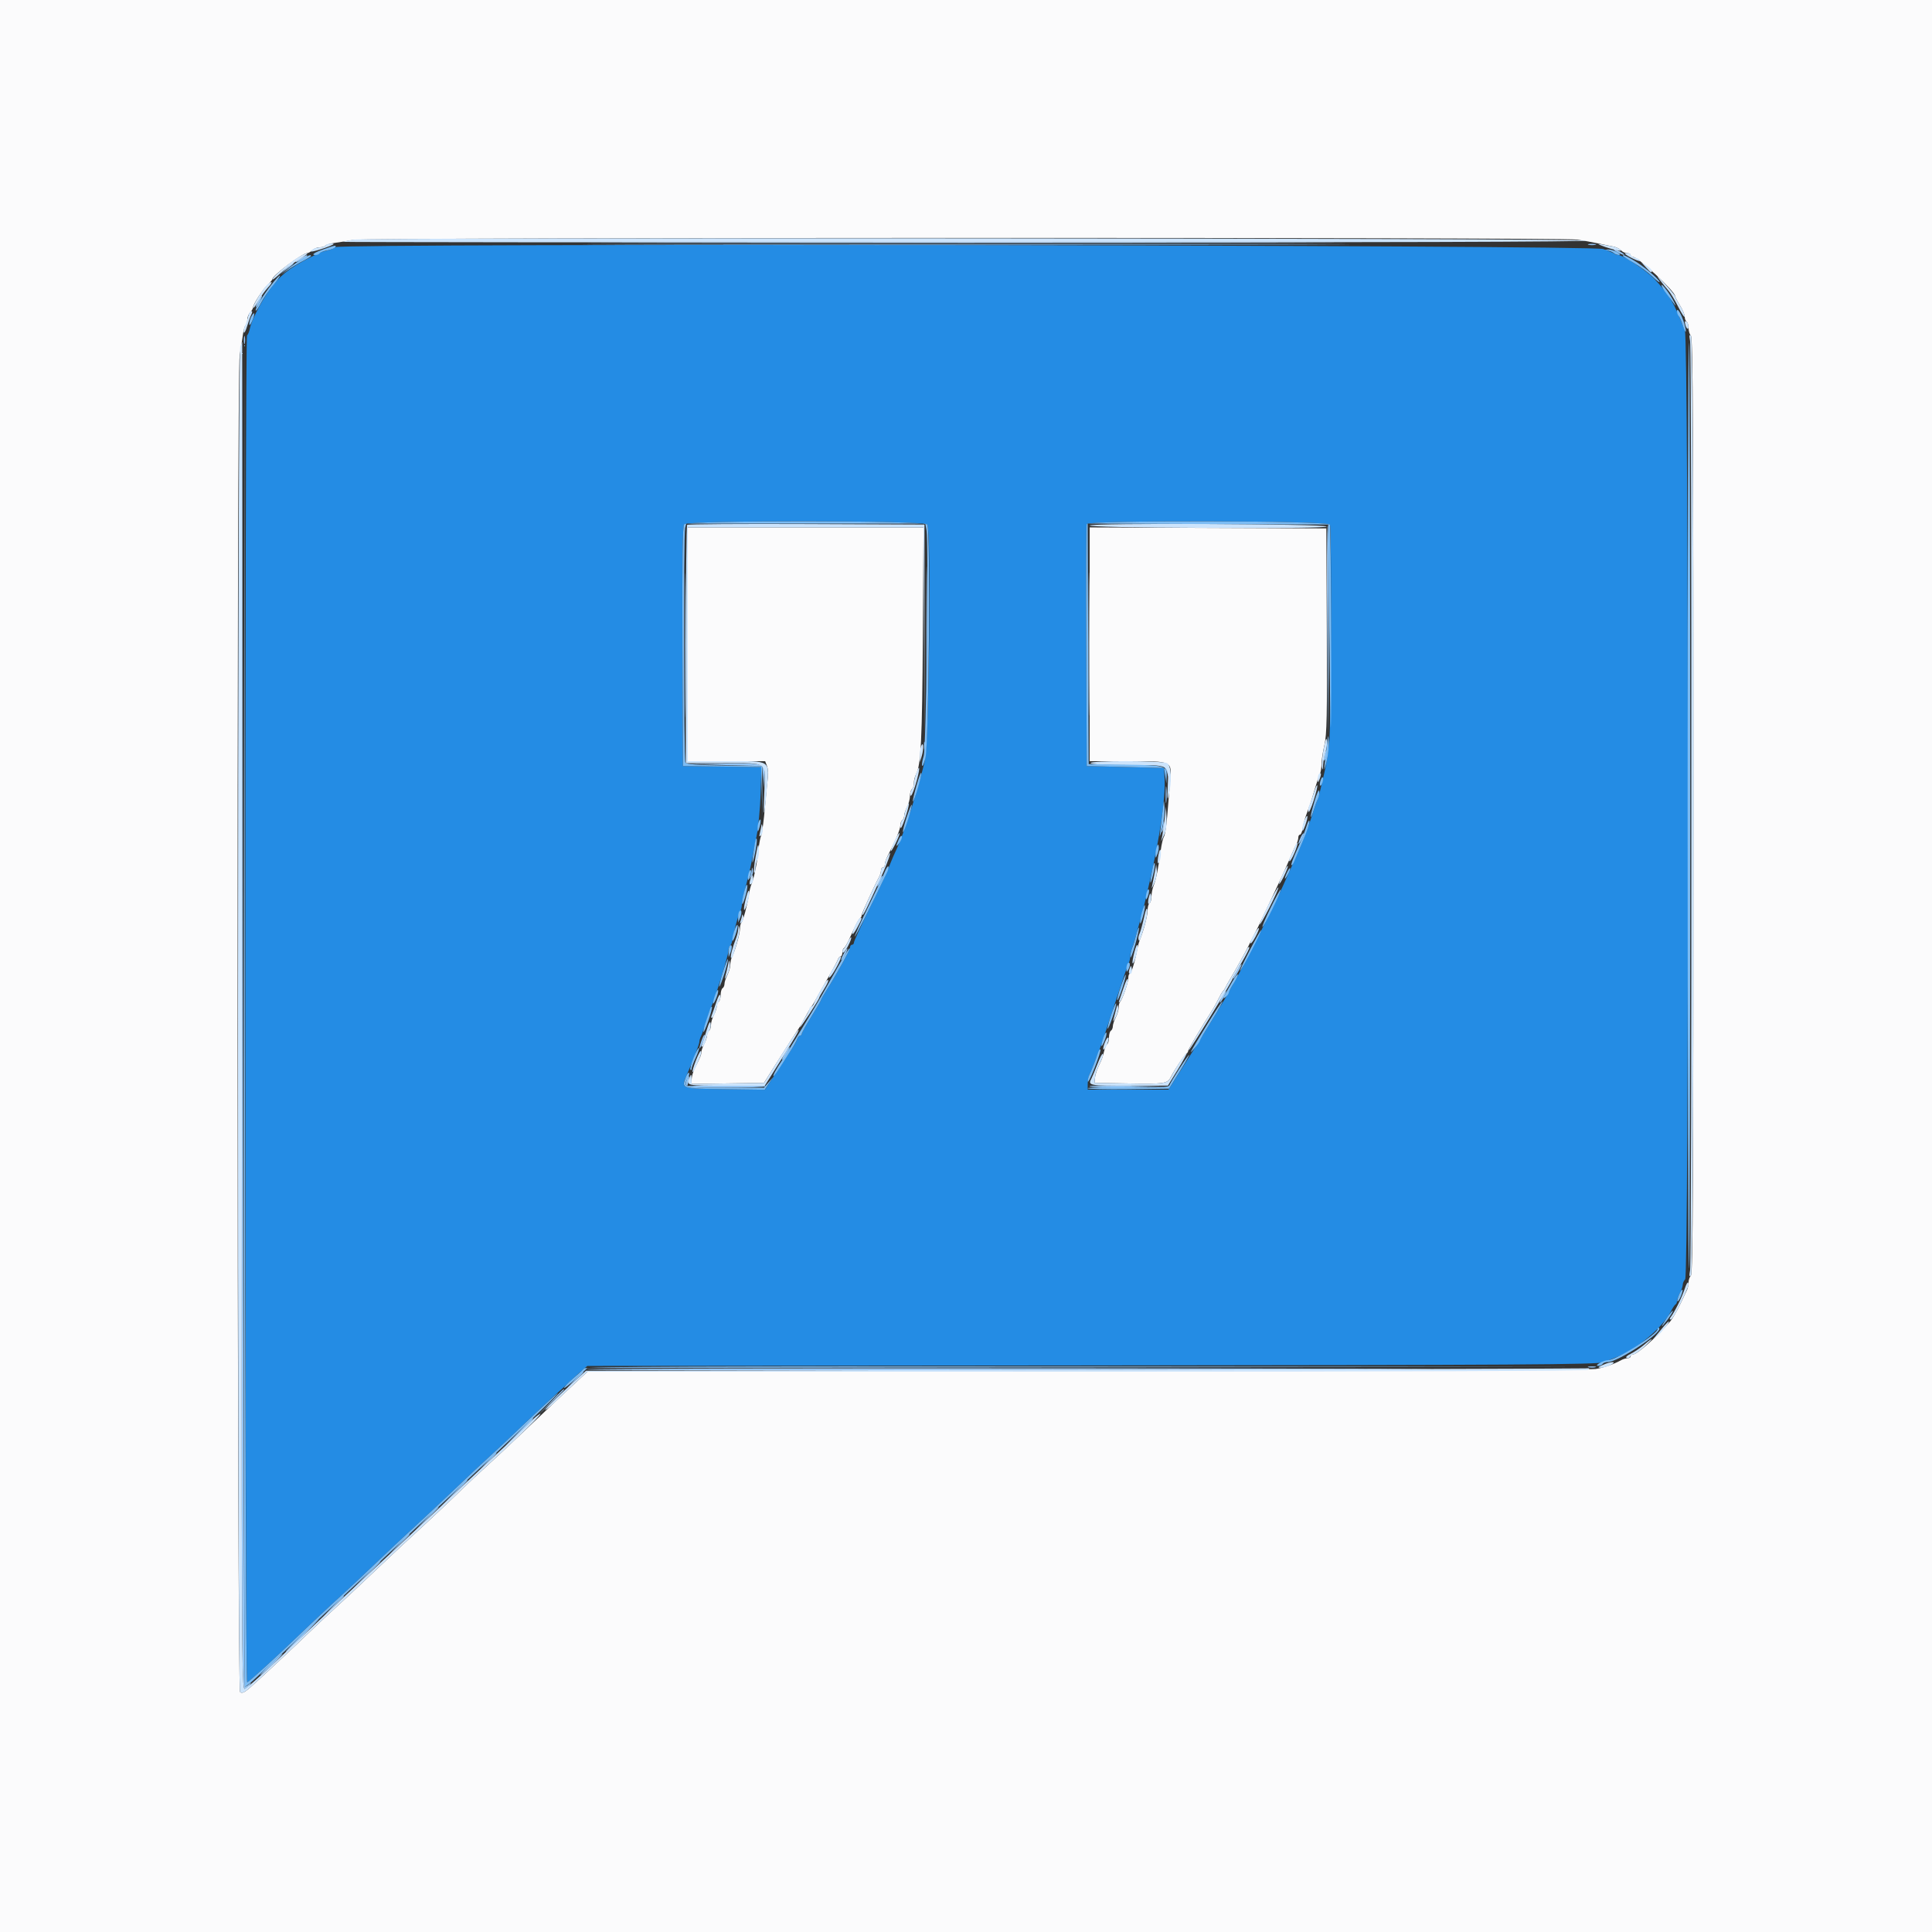
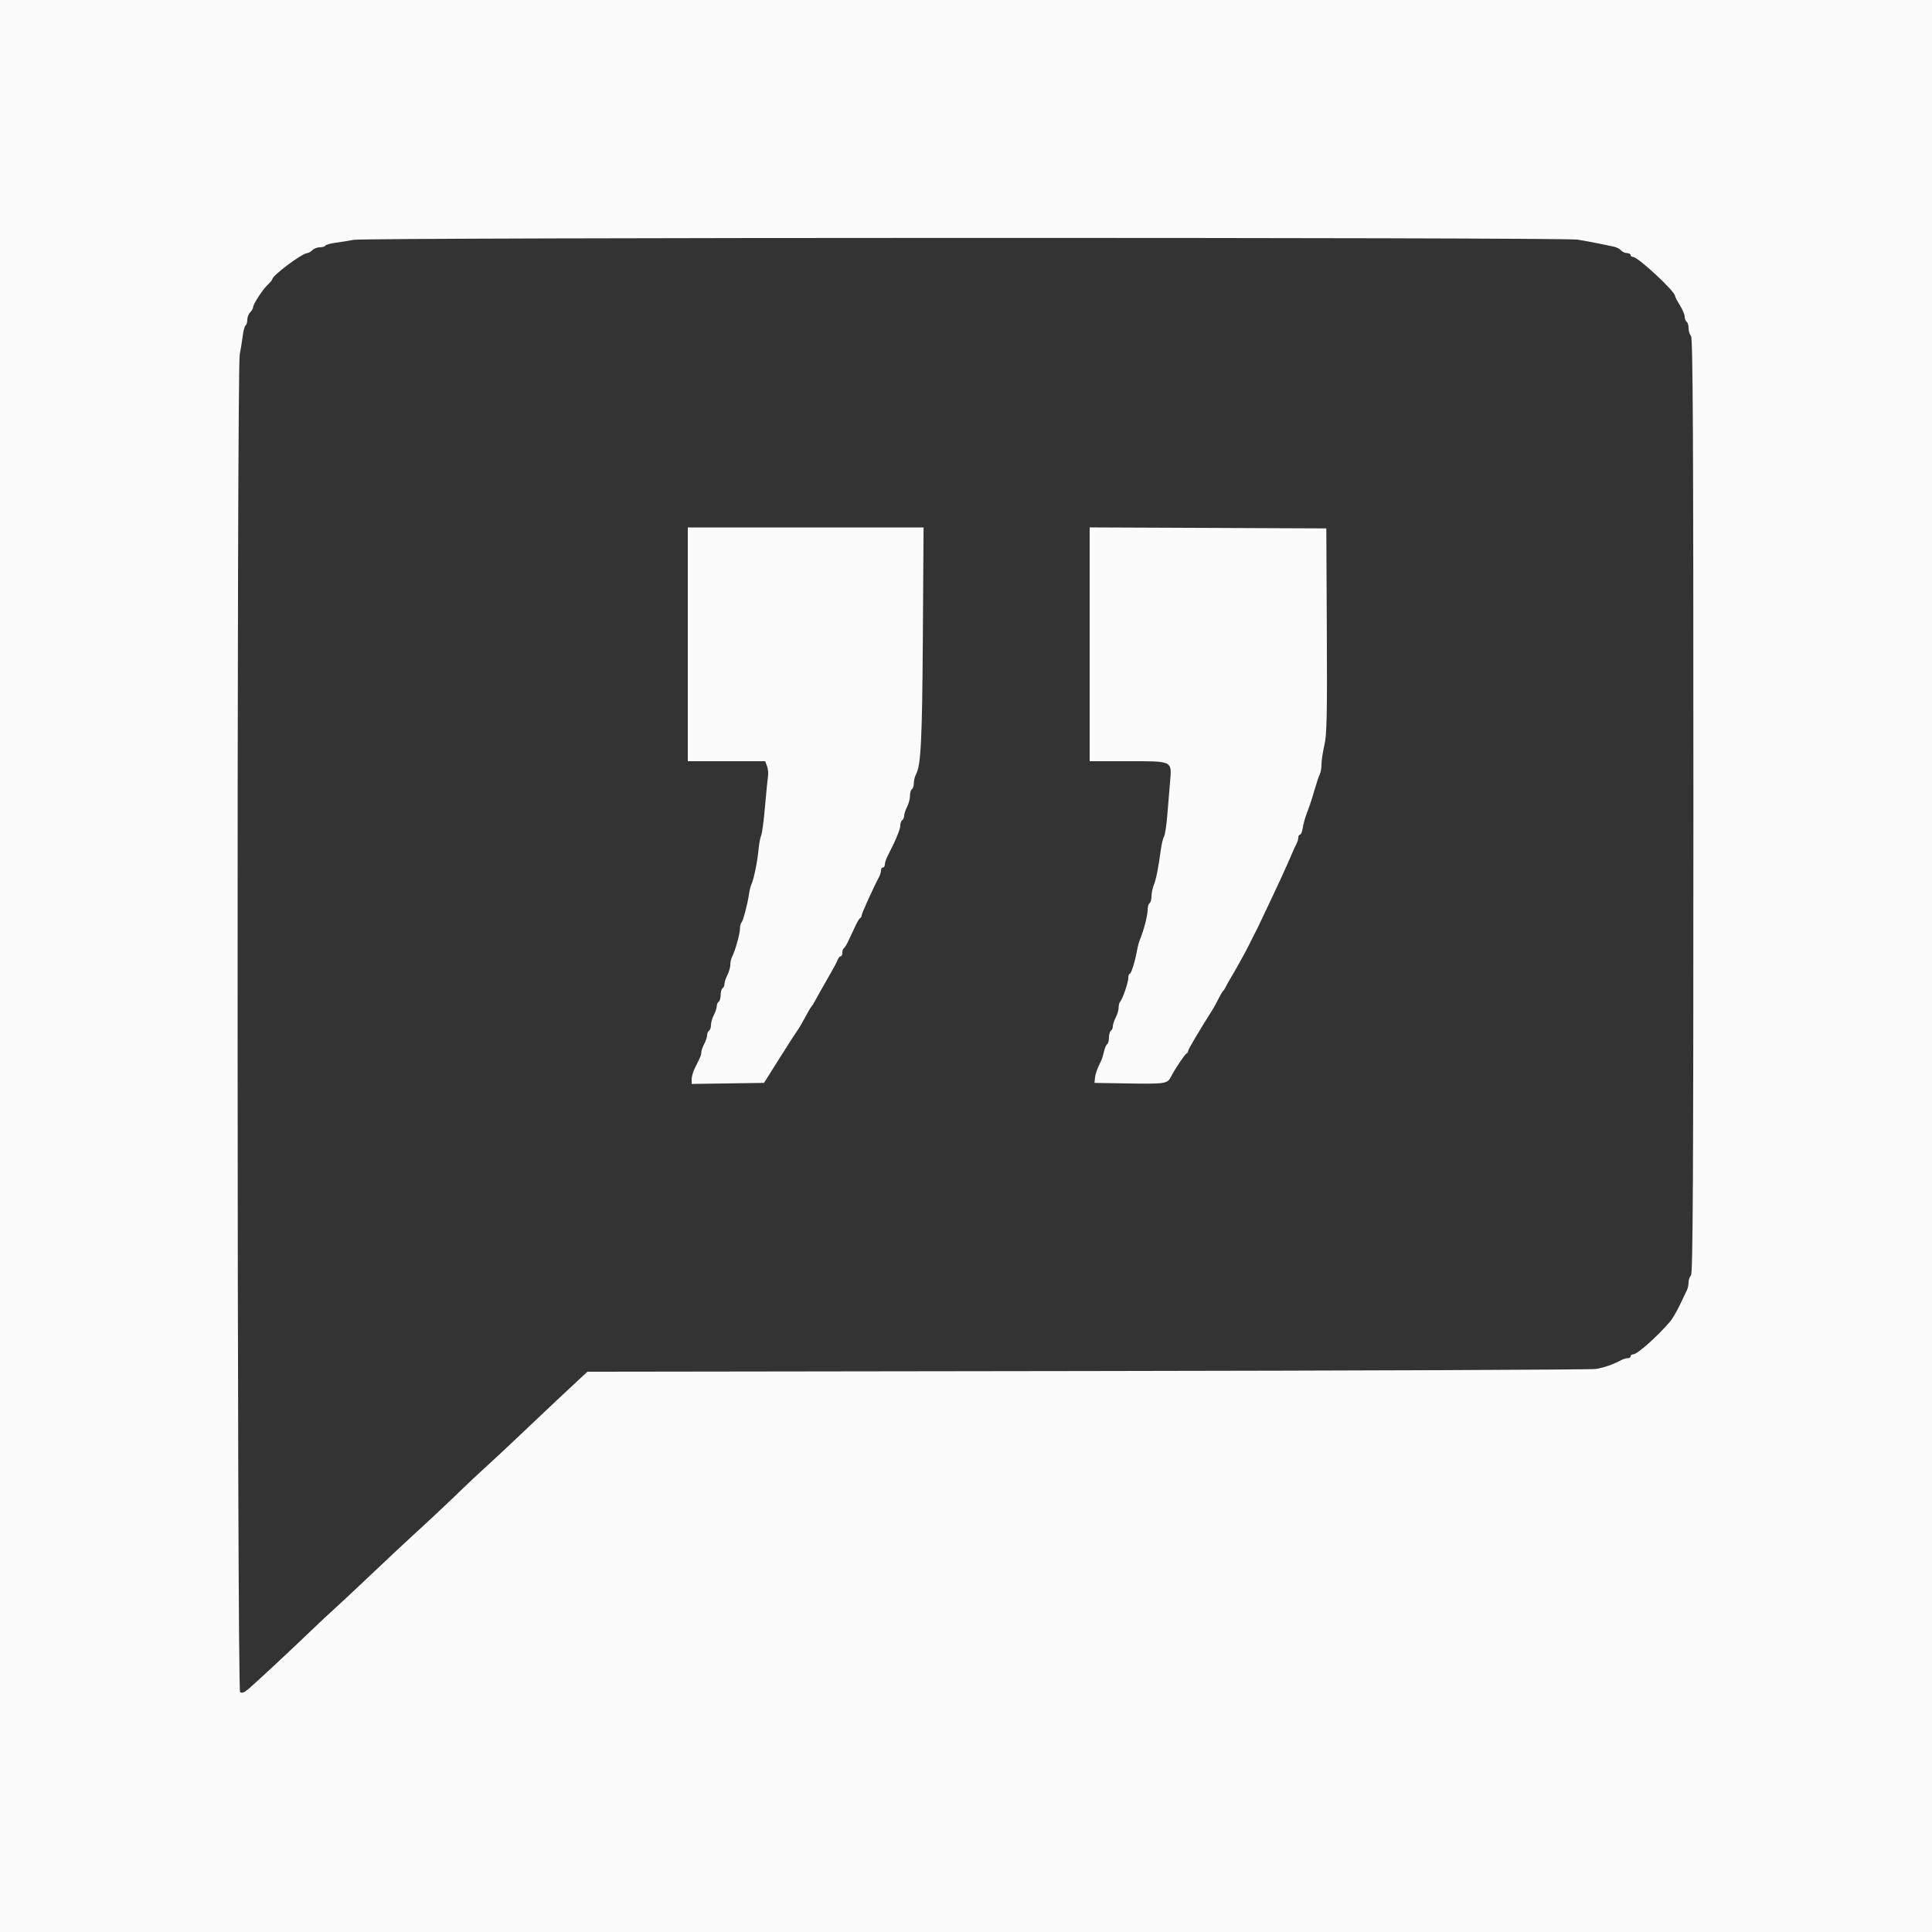
<svg xmlns="http://www.w3.org/2000/svg" id="svg" version="1.1" width="400" height="400" viewBox="0, 0, 400,400">
  <rect x="0" y="0" width="400" height="400" fill="#333333" stroke="none" />
  <g id="svgg">
-     <path id="path0" d="M69.419 51.169 C 69.294 51.372,68.614 51.665,67.909 51.820 C 67.203 51.975,66.350 52.236,66.013 52.401 C 60.610 55.034,58.620 56.429,56.505 59.066 C 54.592 61.452,52.129 66.053,51.749 67.953 C 51.610 68.648,51.340 69.314,51.148 69.432 C 50.668 69.729,50.690 348.506,51.171 348.333 C 51.549 348.197,57.261 343.006,61.001 339.400 C 63.772 336.727,68.507 332.295,71.426 329.642 C 72.732 328.455,75.510 325.840,77.600 323.832 C 79.690 321.824,83.452 318.295,85.960 315.990 C 88.468 313.686,92.428 309.972,94.760 307.737 C 97.092 305.503,99.976 302.803,101.168 301.737 C 102.361 300.672,105.511 297.715,108.168 295.166 C 110.826 292.618,113.798 289.828,114.773 288.966 C 115.748 288.105,117.206 286.770,118.012 286.000 C 118.819 285.230,119.957 284.196,120.541 283.702 L 121.603 282.803 226.101 282.702 C 314.268 282.616,330.819 282.513,332.000 282.043 C 332.770 281.737,334.120 281.199,335.000 280.846 C 339.047 279.227,344.274 274.790,345.890 271.600 C 346.281 270.830,346.735 270.140,346.900 270.067 C 347.065 269.993,347.200 269.699,347.200 269.412 C 347.200 269.126,347.469 268.376,347.798 267.746 C 348.126 267.116,348.396 266.321,348.398 265.980 C 348.399 265.639,348.625 265.135,348.900 264.860 C 349.687 264.073,349.628 70.369,348.840 68.400 C 346.429 62.371,345.790 61.289,342.600 57.830 C 341.004 56.099,336.058 52.800,335.060 52.800 C 334.770 52.800,334.417 52.684,334.275 52.541 C 334.132 52.399,333.067 51.955,331.908 51.554 C 329.537 50.735,69.923 50.354,69.419 51.169 M191.983 108.579 C 192.838 109.610,192.365 153.775,191.457 157.600 C 190.081 163.399,187.208 172.415,185.723 175.600 C 185.158 176.810,184.564 178.160,184.402 178.600 C 183.732 180.418,183.137 181.704,180.043 188.026 C 178.259 191.671,176.800 194.866,176.800 195.126 C 176.800 195.387,176.620 195.600,176.400 195.600 C 176.180 195.600,176.000 195.844,176.000 196.143 C 176.000 196.662,173.320 201.525,171.067 205.093 C 170.480 206.023,170.000 206.881,170.000 206.999 C 170.000 207.117,169.100 208.665,168.000 210.439 C 166.900 212.212,166.000 213.829,166.000 214.032 C 166.000 214.234,165.841 214.400,165.647 214.400 C 165.452 214.400,165.188 214.715,165.058 215.100 C 164.929 215.485,164.593 216.147,164.312 216.572 C 164.030 216.996,162.579 219.205,161.086 221.480 L 158.373 225.616 150.092 225.508 C 140.881 225.388,140.947 225.411,142.121 222.716 C 143.555 219.422,144.802 216.156,144.801 215.695 C 144.801 215.417,144.958 214.877,145.152 214.495 C 145.345 214.113,145.810 212.810,146.186 211.600 C 146.561 210.390,147.024 209.040,147.216 208.600 C 148.086 206.600,150.800 197.788,150.800 196.965 C 150.800 196.460,150.960 195.948,151.156 195.827 C 151.351 195.706,151.607 195.021,151.723 194.304 C 152.013 192.512,152.820 189.545,153.247 188.705 C 153.441 188.323,153.600 187.677,153.600 187.269 C 153.600 186.862,153.981 185.104,154.448 183.364 C 154.914 181.624,155.439 179.390,155.613 178.400 C 155.788 177.410,156.243 175.070,156.625 173.200 C 157.006 171.330,157.391 167.329,157.480 164.308 L 157.642 158.817 149.521 158.708 L 141.400 158.600 141.297 133.845 C 141.222 115.893,141.318 108.940,141.646 108.545 C 142.342 107.705,191.285 107.739,191.983 108.579 M275.347 108.607 C 275.733 109.612,275.597 149.920,275.195 153.800 C 274.989 155.780,274.536 158.570,274.188 160.000 C 273.839 161.430,273.461 163.050,273.347 163.600 C 273.233 164.150,272.989 164.960,272.804 165.400 C 272.619 165.840,272.160 167.190,271.784 168.400 C 270.912 171.202,269.424 174.982,267.689 178.800 C 266.939 180.450,266.053 182.430,265.719 183.200 C 264.468 186.086,257.936 199.106,256.387 201.800 C 255.502 203.340,254.595 204.960,254.372 205.400 C 253.915 206.300,253.847 206.415,250.800 211.400 C 249.590 213.380,248.420 215.299,248.200 215.663 C 247.980 216.028,246.475 218.413,244.856 220.963 L 241.911 225.600 233.556 225.600 L 225.200 225.600 225.200 224.395 C 225.200 223.732,225.362 222.877,225.559 222.495 C 225.756 222.113,226.228 220.990,226.607 220.000 C 226.986 219.010,227.444 217.840,227.625 217.400 C 227.806 216.960,229.156 212.910,230.626 208.400 C 232.095 203.890,233.455 199.887,233.648 199.505 C 233.842 199.123,234.000 198.457,234.000 198.024 C 234.000 197.592,234.168 196.824,234.373 196.319 C 234.578 195.813,235.012 194.410,235.338 193.200 C 235.663 191.990,236.152 190.190,236.424 189.200 C 236.696 188.210,237.082 186.680,237.281 185.800 C 237.481 184.920,237.809 183.480,238.011 182.600 C 240.159 173.257,241.329 165.194,241.117 161.200 L 241.000 159.000 233.000 158.800 L 225.000 158.600 224.896 133.800 C 224.839 120.160,224.879 108.775,224.984 108.500 C 225.300 107.674,275.030 107.780,275.347 108.607 " stroke="none" fill="#248ce4" fill-rule="evenodd">
- 		</path>
    <path id="path1" d="M0.000 200.000 L 0.000 400.000 200.000 400.000 L 400.000 400.000 400.000 200.000 L 400.000 0.000 200.000 0.000 L 0.000 0.000 0.000 200.000 M326.600 49.610 C 327.920 49.826,329.900 50.191,331.000 50.420 C 332.100 50.649,333.489 50.937,334.087 51.061 C 334.685 51.186,335.382 51.537,335.636 51.844 C 335.890 52.150,336.436 52.400,336.849 52.400 C 337.262 52.400,337.600 52.580,337.600 52.800 C 337.600 53.020,337.831 53.200,338.113 53.200 C 339.132 53.200,346.800 60.324,346.800 61.271 C 346.800 61.461,347.250 62.329,347.800 63.200 C 348.350 64.071,348.800 65.137,348.800 65.568 C 348.800 66.000,348.980 66.464,349.200 66.600 C 349.420 66.736,349.600 67.341,349.600 67.944 C 349.600 68.547,349.825 69.265,350.100 69.540 C 350.497 69.937,350.600 89.925,350.600 166.800 C 350.600 243.675,350.497 263.663,350.100 264.060 C 349.825 264.335,349.600 264.976,349.600 265.485 C 349.600 265.994,349.449 266.723,349.265 267.105 C 349.080 267.487,348.413 268.880,347.782 270.200 C 347.151 271.520,346.267 273.034,345.817 273.565 C 343.227 276.621,338.987 280.400,338.148 280.400 C 337.847 280.400,337.600 280.580,337.600 280.800 C 337.600 281.020,337.328 281.200,336.995 281.200 C 336.662 281.200,336.077 281.371,335.695 281.581 C 334.089 282.460,332.086 283.160,330.400 283.430 C 329.410 283.589,282.028 283.782,225.106 283.861 L 121.612 284.003 118.712 286.702 C 115.364 289.817,115.463 289.724,108.147 296.659 C 105.096 299.551,101.625 302.791,100.434 303.859 C 99.242 304.926,97.156 306.880,95.797 308.200 C 92.894 311.019,88.808 314.856,85.187 318.161 C 83.764 319.459,79.990 322.997,76.800 326.023 C 73.610 329.048,70.221 332.216,69.268 333.062 C 68.315 333.908,66.155 335.929,64.468 337.554 C 60.576 341.301,53.425 347.968,51.610 349.542 C 50.583 350.432,50.086 350.637,49.710 350.325 C 49.069 349.794,48.995 76.707,49.634 73.400 C 49.847 72.300,50.129 70.541,50.262 69.492 C 50.395 68.442,50.660 67.486,50.852 67.368 C 51.043 67.250,51.200 66.726,51.200 66.205 C 51.200 65.684,51.470 64.987,51.800 64.657 C 52.130 64.327,52.400 63.861,52.400 63.621 C 52.400 62.974,54.380 59.932,55.461 58.919 C 55.977 58.435,56.400 57.918,56.400 57.772 C 56.400 57.026,62.609 52.400,63.609 52.400 C 63.856 52.400,64.327 52.130,64.657 51.800 C 64.987 51.470,65.684 51.200,66.205 51.200 C 66.726 51.200,67.250 51.043,67.368 50.852 C 67.486 50.660,68.442 50.392,69.492 50.256 C 70.541 50.120,72.210 49.850,73.200 49.655 C 75.761 49.150,323.532 49.107,326.600 49.610 M142.400 133.400 L 142.400 157.600 150.410 157.600 L 158.420 157.600 158.800 158.600 C 159.009 159.150,159.103 160.095,159.008 160.700 C 158.914 161.305,158.635 164.140,158.388 167.000 C 158.141 169.860,157.782 172.560,157.589 173.000 C 157.396 173.440,157.157 174.700,157.057 175.800 C 156.835 178.253,156.098 181.921,155.611 183.000 C 155.412 183.440,155.162 184.430,155.055 185.200 C 154.773 187.220,153.850 190.683,153.500 191.034 C 153.335 191.198,153.200 191.765,153.200 192.292 C 153.200 193.321,152.180 196.955,151.571 198.095 C 151.367 198.477,151.200 199.221,151.200 199.749 C 151.200 200.277,150.931 201.224,150.602 201.854 C 150.274 202.484,150.004 203.304,150.002 203.676 C 150.001 204.048,149.820 204.464,149.600 204.600 C 149.380 204.736,149.200 205.366,149.200 206.000 C 149.200 206.634,149.020 207.264,148.800 207.400 C 148.580 207.536,148.399 207.952,148.398 208.324 C 148.396 208.696,148.126 209.516,147.798 210.146 C 147.469 210.776,147.200 211.710,147.200 212.222 C 147.200 212.734,147.020 213.264,146.800 213.400 C 146.580 213.536,146.399 213.952,146.398 214.324 C 146.396 214.696,146.126 215.516,145.798 216.146 C 145.469 216.776,145.200 217.543,145.200 217.851 C 145.200 218.416,145.077 218.719,143.868 221.132 C 143.500 221.865,143.200 222.904,143.200 223.441 L 143.200 224.418 150.688 224.309 L 158.176 224.200 161.455 219.000 C 163.258 216.140,164.884 213.615,165.067 213.388 C 165.369 213.014,166.235 211.516,167.371 209.400 C 167.607 208.960,167.890 208.510,168.000 208.400 C 168.204 208.196,168.562 207.579,170.122 204.746 C 170.605 203.868,171.494 202.306,172.097 201.275 C 172.700 200.244,173.306 199.085,173.444 198.700 C 173.581 198.315,173.852 198.000,174.047 198.000 C 174.241 198.000,174.400 197.655,174.400 197.233 C 174.400 196.812,174.535 196.407,174.700 196.333 C 174.865 196.260,175.315 195.525,175.700 194.700 C 176.085 193.875,176.715 192.525,177.100 191.700 C 177.485 190.875,177.935 190.140,178.100 190.067 C 178.265 189.993,178.400 189.737,178.400 189.497 C 178.400 189.122,180.909 183.596,182.028 181.505 C 182.233 181.123,182.400 180.538,182.400 180.205 C 182.400 179.872,182.580 179.600,182.800 179.600 C 183.020 179.600,183.200 179.313,183.200 178.962 C 183.200 178.611,183.449 177.846,183.753 177.262 C 185.376 174.145,186.400 171.692,186.400 170.918 C 186.400 170.439,186.580 169.936,186.800 169.800 C 187.020 169.664,187.201 169.248,187.202 168.876 C 187.204 168.504,187.474 167.684,187.802 167.054 C 188.131 166.424,188.400 165.400,188.400 164.778 C 188.400 164.156,188.580 163.536,188.800 163.400 C 189.020 163.264,189.200 162.702,189.200 162.150 C 189.200 161.599,189.407 160.760,189.661 160.287 C 190.673 158.395,190.925 153.267,191.066 131.700 L 191.213 109.200 166.807 109.200 L 142.400 109.200 142.400 133.400 M225.600 133.397 L 225.600 157.600 233.324 157.600 C 242.957 157.600,242.629 157.437,242.236 162.039 C 242.078 163.888,241.817 167.023,241.656 169.007 C 241.494 170.991,241.195 172.881,240.990 173.207 C 240.786 173.533,240.487 174.790,240.327 176.000 C 239.851 179.606,239.344 182.131,238.858 183.326 C 238.606 183.945,238.400 184.970,238.400 185.602 C 238.400 186.235,238.220 186.864,238.000 187.000 C 237.780 187.136,237.600 187.788,237.600 188.448 C 237.600 189.568,236.764 192.766,235.991 194.600 C 235.806 195.040,235.560 195.940,235.445 196.600 C 235.043 198.907,234.216 201.600,233.909 201.600 C 233.739 201.600,233.600 202.005,233.600 202.500 C 233.599 203.437,232.381 206.952,231.885 207.448 C 231.728 207.605,231.600 208.133,231.600 208.621 C 231.600 209.109,231.331 210.024,231.002 210.654 C 230.674 211.284,230.404 212.104,230.402 212.476 C 230.401 212.848,230.220 213.264,230.000 213.400 C 229.780 213.536,229.600 214.166,229.600 214.800 C 229.600 215.434,229.434 216.055,229.231 216.181 C 229.028 216.306,228.735 216.986,228.580 217.691 C 228.425 218.397,228.162 219.250,227.996 219.587 C 227.143 221.316,226.792 222.293,226.701 223.200 L 226.600 224.200 233.400 224.314 C 241.285 224.446,241.709 224.380,242.451 222.906 C 243.218 221.382,245.335 218.229,245.700 218.067 C 245.865 217.993,246.000 217.763,246.000 217.555 C 246.000 217.254,248.508 213.028,251.196 208.800 C 251.406 208.470,251.888 207.570,252.268 206.800 C 252.648 206.030,253.071 205.310,253.208 205.200 C 253.346 205.090,253.582 204.730,253.733 204.400 C 253.883 204.070,254.336 203.260,254.738 202.600 C 255.612 201.164,258.013 196.845,258.406 196.000 C 258.560 195.670,259.013 194.770,259.413 194.000 C 259.814 193.230,260.270 192.330,260.427 192.000 C 264.512 183.419,266.332 179.488,267.371 177.000 C 267.738 176.120,268.210 175.087,268.419 174.705 C 268.629 174.323,268.800 173.738,268.800 173.405 C 268.800 173.072,268.960 172.800,269.156 172.800 C 269.352 172.800,269.600 172.215,269.706 171.500 C 269.813 170.785,270.129 169.570,270.410 168.800 C 270.690 168.030,271.052 167.040,271.213 166.600 C 271.375 166.160,271.820 164.720,272.203 163.400 C 272.586 162.080,273.057 160.687,273.250 160.305 C 273.442 159.923,273.600 158.990,273.600 158.230 C 273.600 157.471,273.872 155.679,274.204 154.247 C 274.709 152.069,274.790 148.204,274.704 130.522 L 274.600 109.400 250.100 109.297 L 225.600 109.194 225.600 133.397 " stroke="none" fill="#fbfbfc" fill-rule="evenodd">
- 		</path>
-     <path id="path2" d="M136.468 50.300 C 171.375 50.356,228.615 50.356,263.668 50.300 C 298.720 50.244,270.160 50.198,200.200 50.198 C 130.240 50.198,101.560 50.244,136.468 50.300 M328.900 50.676 C 329.285 50.776,329.915 50.776,330.300 50.676 C 330.685 50.575,330.370 50.493,329.600 50.493 C 328.830 50.493,328.515 50.575,328.900 50.676 M334.800 52.200 C 335.350 52.514,335.980 52.772,336.200 52.772 C 336.420 52.772,336.150 52.514,335.600 52.200 C 335.050 51.886,334.420 51.628,334.200 51.628 C 333.980 51.628,334.250 51.886,334.800 52.200 M62.300 53.429 C 60.805 54.240,60.896 54.578,62.400 53.800 C 63.060 53.459,63.600 53.094,63.600 52.990 C 63.600 52.732,63.557 52.747,62.300 53.429 M59.185 55.629 L 57.800 56.858 59.300 55.781 C 60.626 54.830,61.057 54.400,60.685 54.400 C 60.622 54.400,59.947 54.953,59.185 55.629 M53.400 62.400 C 53.059 63.060,52.869 63.600,52.979 63.600 C 53.089 63.600,53.459 63.060,53.800 62.400 C 54.141 61.740,54.331 61.200,54.221 61.200 C 54.111 61.200,53.741 61.740,53.400 62.400 M50.493 70.400 C 50.493 71.170,50.575 71.485,50.676 71.100 C 50.776 70.715,50.776 70.085,50.676 69.700 C 50.575 69.315,50.493 69.630,50.493 70.400 M350.197 166.800 C 350.197 218.610,350.243 239.805,350.300 213.900 C 350.357 187.995,350.357 145.605,350.300 119.700 C 350.243 93.795,350.197 114.990,350.197 166.800 M50.099 211.514 C 50.001 348.597,50.008 350.024,50.778 349.612 C 51.205 349.383,51.682 348.972,51.836 348.698 C 52.059 348.304,52.005 348.305,51.579 348.700 C 51.282 348.975,50.896 349.200,50.721 349.200 C 50.545 349.200,50.356 287.055,50.300 211.100 L 50.199 73.000 50.099 211.514 M274.800 130.320 L 275.000 152.200 275.103 130.624 C 275.160 118.756,275.070 108.910,274.904 108.743 C 274.737 108.576,274.690 118.286,274.800 130.320 M141.788 133.600 C 141.788 146.910,141.838 152.355,141.900 145.700 C 141.961 139.045,141.961 128.155,141.900 121.500 C 141.838 114.845,141.788 120.290,141.788 133.600 M191.786 130.200 C 191.786 141.640,191.837 146.262,191.900 140.472 C 191.962 134.682,191.962 125.322,191.900 119.672 C 191.837 114.022,191.786 118.760,191.786 130.200 M191.293 154.400 C 191.293 155.170,191.375 155.485,191.476 155.100 C 191.576 154.715,191.576 154.085,191.476 153.700 C 191.375 153.315,191.293 153.630,191.293 154.400 M274.229 156.229 C 274.081 156.815,274.038 157.372,274.132 157.466 C 274.227 157.560,274.424 157.158,274.571 156.571 C 274.719 155.985,274.762 155.428,274.668 155.334 C 274.573 155.240,274.376 155.642,274.229 156.229 M149.800 158.387 L 157.800 158.600 158.033 161.000 L 158.266 163.400 158.333 161.180 C 158.431 157.931,158.590 157.987,149.620 158.087 L 141.800 158.174 149.800 158.387 M241.057 158.800 C 241.308 159.130,241.602 159.760,241.711 160.200 C 241.897 160.960,241.910 160.957,241.954 160.149 C 241.979 159.681,241.685 159.051,241.300 158.749 C 240.691 158.272,240.660 158.278,241.057 158.800 M241.331 164.600 C 241.333 166.140,241.405 166.721,241.492 165.891 C 241.579 165.061,241.577 163.801,241.489 163.091 C 241.400 162.381,241.329 163.060,241.331 164.600 M240.846 170.467 C 240.821 170.834,240.696 171.464,240.570 171.867 C 240.352 172.562,240.363 172.563,240.797 171.887 C 241.048 171.496,241.173 170.866,241.073 170.487 C 240.911 169.868,240.888 169.866,240.846 170.467 M269.265 173.417 C 268.595 174.888,268.723 175.202,269.447 173.865 C 269.786 173.240,269.988 172.654,269.896 172.563 C 269.805 172.471,269.521 172.856,269.265 173.417 M155.646 180.067 C 155.621 180.434,155.496 181.064,155.370 181.467 C 155.152 182.162,155.163 182.163,155.597 181.487 C 155.848 181.096,155.973 180.466,155.873 180.087 C 155.711 179.468,155.688 179.466,155.646 180.067 M182.065 182.217 C 181.395 183.688,181.523 184.002,182.247 182.665 C 182.586 182.040,182.788 181.454,182.696 181.363 C 182.605 181.271,182.321 181.656,182.065 182.217 M174.600 197.600 C 174.259 198.260,174.069 198.800,174.179 198.800 C 174.289 198.800,174.659 198.260,175.000 197.600 C 175.341 196.940,175.531 196.400,175.421 196.400 C 175.311 196.400,174.941 196.940,174.600 197.600 M256.023 201.050 C 255.553 201.848,255.233 202.566,255.313 202.646 C 255.392 202.726,255.861 202.073,256.354 201.196 C 257.475 199.202,257.188 199.077,256.023 201.050 M253.000 206.400 C 252.659 207.060,252.469 207.600,252.579 207.600 C 252.689 207.600,253.059 207.060,253.400 206.400 C 253.741 205.740,253.931 205.200,253.821 205.200 C 253.711 205.200,253.341 205.740,253.000 206.400 M145.291 215.300 C 144.610 217.184,144.704 217.694,145.426 216.030 C 145.753 215.277,145.966 214.499,145.901 214.302 C 145.835 214.105,145.560 214.554,145.291 215.300 M162.439 218.224 C 161.977 219.007,161.780 219.536,162.002 219.399 C 162.436 219.131,163.734 216.800,163.450 216.800 C 163.356 216.800,162.901 217.441,162.439 218.224 M142.243 223.433 C 141.565 225.199,141.571 225.200,150.176 225.200 C 154.673 225.200,158.436 225.065,158.539 224.900 C 158.641 224.735,155.030 224.652,150.515 224.716 L 142.305 224.832 142.560 223.816 C 142.842 222.695,142.626 222.435,142.243 223.433 M225.548 224.909 C 225.718 225.078,229.534 225.168,234.029 225.108 L 242.200 224.999 233.719 224.799 C 229.055 224.690,225.378 224.739,225.548 224.909 M328.900 283.076 C 329.285 283.176,329.915 283.176,330.300 283.076 C 330.685 282.975,330.370 282.893,329.600 282.893 C 328.830 282.893,328.515 282.975,328.900 283.076 M121.462 283.500 C 121.294 283.771,190.394 283.770,289.800 283.498 C 310.260 283.442,280.796 283.352,224.324 283.298 C 167.852 283.244,121.564 283.335,121.462 283.500 M118.981 285.700 L 117.400 287.400 119.100 285.819 C 120.681 284.348,120.984 284.000,120.681 284.000 C 120.616 284.000,119.851 284.765,118.981 285.700 M113.988 290.300 L 111.400 293.000 114.100 290.412 C 115.585 288.988,116.800 287.773,116.800 287.712 C 116.800 287.417,116.393 287.792,113.988 290.300 M107.389 296.488 L 104.600 299.377 107.246 296.988 C 109.467 294.983,110.704 293.600,110.277 293.600 C 110.223 293.600,108.923 294.900,107.389 296.488 M100.981 302.500 L 99.400 304.200 101.100 302.619 C 102.681 301.148,102.984 300.800,102.681 300.800 C 102.616 300.800,101.851 301.565,100.981 302.500 M93.988 309.100 L 91.400 311.800 94.100 309.212 C 96.608 306.807,96.983 306.400,96.688 306.400 C 96.627 306.400,95.412 307.615,93.988 309.100 M88.187 314.500 L 85.800 317.000 88.300 314.613 C 89.675 313.299,90.800 312.174,90.800 312.113 C 90.800 311.817,90.405 312.178,88.187 314.500 M82.585 319.700 L 80.600 321.800 82.700 319.815 C 83.855 318.723,84.800 317.778,84.800 317.715 C 84.800 317.417,84.429 317.749,82.585 319.700 M75.789 326.100 L 73.000 329.000 75.900 326.211 C 78.594 323.620,78.983 323.200,78.689 323.200 C 78.628 323.200,77.323 324.505,75.789 326.100 M68.985 332.500 L 67.000 334.600 69.100 332.615 C 70.255 331.523,71.200 330.578,71.200 330.515 C 71.200 330.217,70.829 330.549,68.985 332.500 M62.356 338.606 C 60.461 340.473,59.025 342.000,59.164 342.000 C 59.304 342.000,60.940 340.470,62.800 338.600 C 64.660 336.730,66.096 335.203,65.991 335.206 C 65.886 335.209,64.250 336.739,62.356 338.606 M55.935 344.608 C 54.690 345.814,53.773 346.800,53.899 346.800 C 54.025 346.800,55.166 345.810,56.434 344.600 C 57.703 343.390,58.619 342.404,58.470 342.408 C 58.322 342.412,57.181 343.402,55.935 344.608 " stroke="none" fill="#95c5f4" fill-rule="evenodd">
- 		</path>
-     <path id="path3" d="M73.061 49.617 C 71.994 49.797,71.064 50.002,70.994 50.072 C 70.924 50.143,129.071 50.200,200.209 50.200 C 286.755 50.200,329.262 50.068,328.676 49.800 C 327.598 49.308,75.955 49.128,73.061 49.617 M67.400 50.800 C 67.264 51.020,66.758 51.203,66.276 51.206 C 65.794 51.209,65.135 51.380,64.812 51.584 C 63.634 52.329,64.659 52.225,67.200 51.343 C 69.010 50.714,69.473 50.434,68.724 50.420 C 68.132 50.409,67.536 50.580,67.400 50.800 M331.000 50.592 C 332.498 51.324,335.955 52.227,335.593 51.792 C 335.363 51.514,334.685 51.188,334.087 51.068 C 331.459 50.538,330.627 50.409,331.000 50.592 M61.348 53.526 C 59.328 54.840,56.400 57.390,56.400 57.836 C 56.400 58.015,57.075 57.507,57.900 56.706 C 58.725 55.905,60.469 54.609,61.776 53.825 C 63.084 53.041,63.894 52.412,63.576 52.426 C 63.259 52.440,62.257 52.935,61.348 53.526 M336.433 52.557 C 337.073 53.160,339.600 54.312,339.600 54.001 C 339.600 53.789,339.150 53.502,338.600 53.364 C 338.050 53.226,337.600 52.953,337.600 52.757 C 337.600 52.560,337.300 52.400,336.933 52.400 C 336.567 52.400,336.342 52.471,336.433 52.557 M340.770 55.342 C 341.818 56.486,342.000 56.590,342.000 56.046 C 342.000 55.851,341.505 55.375,340.900 54.988 L 339.800 54.285 340.770 55.342 M343.527 57.800 C 344.188 58.680,345.061 59.760,345.465 60.200 C 345.869 60.640,346.784 62.170,347.498 63.600 C 348.213 65.030,348.798 65.881,348.798 65.492 C 348.799 65.103,348.350 64.071,347.800 63.200 C 347.250 62.329,346.796 61.477,346.790 61.308 C 346.785 61.139,345.778 59.920,344.552 58.600 C 343.181 57.123,342.786 56.816,343.527 57.800 M55.097 59.195 C 53.990 60.488,52.400 63.144,52.405 63.692 C 52.407 63.971,52.870 63.390,53.433 62.400 C 53.996 61.410,54.928 60.105,55.503 59.500 C 56.079 58.895,56.376 58.400,56.164 58.400 C 55.951 58.400,55.471 58.758,55.097 59.195 M51.377 65.500 C 51.245 66.105,50.951 66.987,50.722 67.461 C 50.494 67.934,50.381 68.543,50.472 68.815 C 50.562 69.086,50.871 68.519,51.157 67.554 C 51.444 66.589,51.842 65.485,52.042 65.100 C 52.272 64.659,52.260 64.400,52.011 64.400 C 51.793 64.400,51.508 64.895,51.377 65.500 M348.828 66.676 C 348.918 67.715,349.544 68.596,349.572 67.724 C 349.587 67.242,349.420 66.736,349.200 66.600 C 348.980 66.464,348.813 66.498,348.828 66.676 M349.915 70.635 C 350.288 72.681,350.288 260.919,349.915 262.965 C 349.691 264.193,349.734 264.426,350.115 264.045 C 350.823 263.337,350.823 70.263,350.115 69.555 C 349.734 69.174,349.691 69.407,349.915 70.635 M49.753 71.700 C 49.150 73.294,49.103 349.822,49.706 350.322 C 50.087 350.638,50.577 350.438,51.610 349.542 C 53.425 347.968,60.576 341.301,64.468 337.554 C 66.155 335.929,68.315 333.908,69.268 333.062 C 70.221 332.216,73.610 329.048,76.800 326.023 C 79.990 322.997,83.764 319.459,85.187 318.161 C 88.735 314.922,92.846 311.065,95.803 308.200 C 97.165 306.880,99.882 304.339,101.840 302.553 C 107.611 297.289,112.661 292.310,111.800 292.733 C 111.360 292.949,110.630 293.548,110.177 294.063 C 109.725 294.578,107.213 296.980,104.595 299.400 C 101.977 301.820,98.118 305.426,96.018 307.414 C 93.918 309.402,90.850 312.290,89.200 313.833 C 84.191 318.516,81.469 321.054,80.000 322.413 C 76.261 325.870,66.969 334.605,63.400 338.019 C 55.255 345.808,51.600 349.153,50.696 349.648 C 50.025 350.015,49.997 343.577,50.096 210.416 C 50.153 133.627,50.176 70.800,50.147 70.800 C 50.117 70.800,49.940 71.205,49.753 71.700 M142.270 108.664 C 142.121 108.812,142.000 119.973,142.000 133.467 L 142.000 158.000 149.751 158.000 C 159.191 158.000,158.521 157.521,158.240 164.072 C 157.994 169.816,158.227 169.598,158.743 163.600 C 159.298 157.151,159.921 157.600,150.410 157.600 L 142.400 157.600 142.400 133.400 L 142.400 109.200 166.797 109.200 L 191.193 109.200 191.302 131.300 L 191.410 153.400 191.405 131.000 L 191.400 108.600 166.970 108.497 C 153.533 108.440,142.418 108.515,142.270 108.664 M225.600 108.791 C 225.600 109.048,234.260 109.225,250.200 109.294 C 266.469 109.364,274.755 109.265,274.667 109.000 C 274.484 108.450,225.600 108.242,225.600 108.791 M225.388 133.400 C 225.388 146.600,225.438 151.942,225.500 145.271 C 225.561 138.601,225.561 127.801,225.500 121.271 C 225.438 114.742,225.388 120.200,225.388 133.400 M274.057 155.000 C 273.758 156.540,273.599 158.250,273.702 158.800 C 273.849 159.575,273.903 159.475,273.946 158.360 C 273.975 157.568,274.193 156.365,274.429 155.688 C 274.665 155.011,274.800 153.949,274.729 153.328 C 274.640 152.547,274.433 153.062,274.057 155.000 M190.688 154.533 C 190.530 154.936,190.416 155.836,190.436 156.533 L 190.472 157.800 190.858 156.460 C 191.311 154.885,191.172 153.302,190.688 154.533 M225.800 158.000 C 225.951 158.244,228.977 158.400,233.544 158.400 C 242.392 158.400,241.951 158.168,241.768 162.734 C 241.657 165.487,241.703 165.871,241.991 164.600 C 242.669 161.607,242.496 158.480,241.626 158.014 C 240.595 157.462,225.459 157.449,225.800 158.000 M189.691 160.100 C 189.421 160.846,189.200 161.813,189.200 162.248 C 189.200 162.684,189.003 163.237,188.762 163.478 C 188.522 163.718,188.400 164.249,188.491 164.658 C 188.588 165.090,189.032 164.177,189.553 162.474 C 190.470 159.481,190.576 157.653,189.691 160.100 M273.067 160.267 C 272.920 160.413,272.811 160.908,272.825 161.367 C 272.849 162.133,272.882 162.123,273.234 161.242 C 273.626 160.263,273.544 159.789,273.067 160.267 M272.019 164.098 C 271.738 165.034,271.328 166.187,271.108 166.661 C 270.887 167.134,270.790 167.764,270.890 168.061 C 270.991 168.357,271.488 167.291,271.995 165.692 C 272.502 164.092,272.830 162.696,272.723 162.590 C 272.617 162.483,272.300 163.162,272.019 164.098 M187.611 167.371 C 187.385 167.965,187.200 168.700,187.200 169.002 C 187.200 169.305,187.020 169.664,186.800 169.800 C 186.580 169.936,186.408 170.532,186.417 171.124 C 186.428 171.843,186.752 171.274,187.392 169.409 C 188.302 166.759,188.482 165.079,187.611 167.371 M241.139 169.400 C 241.000 170.720,240.776 172.340,240.641 173.000 L 240.397 174.200 241.017 172.857 C 241.411 172.004,241.593 170.690,241.515 169.257 L 241.392 167.000 241.139 169.400 M270.065 169.817 C 269.809 170.378,269.609 171.234,269.619 171.719 C 269.631 172.281,269.859 171.971,270.247 170.861 C 270.921 168.937,270.795 168.214,270.065 169.817 M157.654 170.800 C 157.619 171.130,157.477 171.850,157.340 172.400 C 157.148 173.172,157.202 173.297,157.577 172.949 C 157.844 172.701,157.985 171.981,157.891 171.349 C 157.797 170.717,157.690 170.470,157.654 170.800 M185.228 174.036 C 184.773 174.979,184.409 175.941,184.421 176.175 C 184.433 176.409,184.881 175.714,185.418 174.631 C 185.955 173.548,186.319 172.585,186.225 172.492 C 186.132 172.399,185.683 173.094,185.228 174.036 M156.445 177.311 C 156.139 179.022,156.004 180.537,156.145 180.678 C 156.285 180.818,156.400 180.441,156.400 179.840 C 156.400 179.239,156.590 178.392,156.823 177.957 C 157.056 177.522,157.191 176.499,157.123 175.683 C 157.022 174.462,156.902 174.749,156.445 177.311 M268.011 175.445 C 267.785 176.080,267.407 176.933,267.172 177.339 C 266.937 177.745,266.843 178.176,266.962 178.296 C 267.082 178.415,267.549 177.652,268.000 176.600 C 268.451 175.548,268.731 174.597,268.621 174.488 C 268.512 174.379,268.237 174.809,268.011 175.445 M239.853 176.941 C 239.686 177.788,239.641 178.575,239.755 178.688 C 240.058 178.991,240.497 176.985,240.314 176.132 C 240.220 175.690,240.037 176.011,239.853 176.941 M183.632 177.539 C 183.395 177.984,183.200 178.629,183.200 178.974 C 183.200 179.318,183.020 179.600,182.800 179.600 C 182.580 179.600,182.400 179.872,182.400 180.205 C 182.400 180.538,182.233 181.123,182.028 181.505 C 180.665 184.051,178.343 189.277,178.504 189.437 C 178.711 189.644,179.371 188.317,182.477 181.455 C 184.164 177.726,184.941 175.094,183.632 177.539 M239.121 180.400 C 238.976 181.170,238.746 182.340,238.610 183.000 C 238.370 184.159,238.384 184.152,239.000 182.810 C 239.350 182.045,239.580 180.875,239.511 180.210 L 239.384 179.000 239.121 180.400 M265.628 180.836 C 265.173 181.779,264.809 182.741,264.821 182.975 C 264.833 183.209,265.281 182.514,265.818 181.431 C 266.355 180.348,266.719 179.385,266.625 179.292 C 266.532 179.199,266.083 179.894,265.628 180.836 M155.488 181.733 C 155.042 182.866,155.115 183.445,155.638 182.922 C 155.878 182.682,156.008 182.151,155.926 181.742 C 155.782 181.026,155.766 181.026,155.488 181.733 M262.639 187.251 C 261.628 189.289,260.809 191.147,260.820 191.379 C 260.832 191.610,261.743 190.026,262.845 187.858 C 263.948 185.690,264.766 183.833,264.664 183.730 C 264.562 183.628,263.650 185.212,262.639 187.251 M154.500 185.719 C 153.810 188.331,153.906 189.377,154.643 187.273 C 154.976 186.323,155.193 185.159,155.124 184.686 C 155.041 184.112,154.834 184.455,154.500 185.719 M237.862 185.747 C 237.697 186.378,237.656 186.989,237.771 187.104 C 238.093 187.427,238.487 186.138,238.315 185.323 C 238.203 184.790,238.084 184.901,237.862 185.747 M236.843 190.000 C 236.536 191.430,236.119 192.925,235.917 193.322 C 235.714 193.719,235.629 194.259,235.727 194.522 C 235.932 195.067,236.010 194.885,237.003 191.560 C 237.371 190.329,237.610 188.889,237.536 188.360 C 237.450 187.752,237.195 188.354,236.843 190.000 M153.646 189.467 C 153.621 189.724,153.484 190.264,153.341 190.667 C 153.140 191.236,153.194 191.297,153.579 190.942 C 153.852 190.691,153.989 190.151,153.884 189.742 C 153.779 189.334,153.672 189.210,153.646 189.467 M177.056 191.633 C 176.066 193.779,176.425 194.025,177.528 191.957 C 178.490 190.156,178.537 189.995,178.100 190.010 C 177.935 190.016,177.465 190.746,177.056 191.633 M152.846 192.281 C 152.821 192.766,152.643 193.576,152.451 194.081 C 151.605 196.309,151.144 198.077,151.354 198.287 C 151.479 198.412,151.661 198.264,151.758 197.957 C 152.850 194.507,153.246 192.776,153.085 192.150 C 152.922 191.512,152.886 191.531,152.846 192.281 M259.633 193.434 C 259.157 194.241,258.824 195.072,258.893 195.280 C 258.963 195.489,259.425 194.901,259.920 193.973 C 261.041 191.872,260.810 191.438,259.633 193.434 M175.523 195.048 C 175.244 195.682,174.856 196.314,174.659 196.454 C 174.463 196.593,174.374 196.922,174.461 197.183 C 174.548 197.445,175.025 196.901,175.520 195.973 C 176.015 195.046,176.332 194.199,176.225 194.092 C 176.118 193.984,175.802 194.415,175.523 195.048 M234.854 197.139 C 234.557 198.298,234.394 199.328,234.492 199.426 C 234.791 199.725,235.694 196.584,235.540 195.781 C 235.457 195.355,235.161 195.942,234.854 197.139 M258.293 196.273 C 258.191 196.453,257.513 197.680,256.787 199.000 C 256.062 200.320,255.140 201.940,254.738 202.600 C 254.336 203.260,253.883 204.070,253.733 204.400 C 253.582 204.730,253.346 205.090,253.208 205.200 C 253.071 205.310,252.648 206.030,252.268 206.800 C 251.888 207.570,251.406 208.470,251.196 208.800 C 248.248 213.438,245.976 217.309,246.119 217.452 C 246.277 217.610,255.200 203.048,255.200 202.631 C 255.200 202.540,256.019 201.080,257.020 199.387 C 258.022 197.693,258.760 196.226,258.661 196.127 C 258.561 196.028,258.396 196.094,258.293 196.273 M173.451 198.700 C 173.318 199.085,172.860 199.940,172.434 200.600 C 171.632 201.842,171.313 202.874,171.947 202.180 C 172.761 201.288,174.442 198.000,174.085 198.000 C 173.869 198.000,173.584 198.315,173.451 198.700 M150.728 199.800 C 150.589 200.460,150.351 201.450,150.200 202.000 C 149.959 202.880,150.005 202.859,150.582 201.818 C 150.942 201.168,151.180 200.178,151.109 199.618 C 150.985 198.632,150.973 198.638,150.728 199.800 M233.879 200.557 C 233.715 200.974,233.675 201.409,233.791 201.524 C 234.155 201.889,234.476 201.291,234.324 200.531 C 234.183 199.835,234.162 199.836,233.879 200.557 M232.717 204.240 C 232.363 205.318,231.940 206.560,231.778 207.000 C 231.584 207.525,231.617 207.663,231.875 207.400 C 232.448 206.816,233.692 203.277,233.513 202.740 C 233.429 202.487,233.071 203.162,232.717 204.240 M170.945 203.273 C 170.021 204.726,168.741 207.079,168.537 207.700 C 168.410 208.085,168.148 208.400,167.953 208.400 C 167.759 208.400,167.600 208.584,167.600 208.808 C 167.600 209.032,167.150 209.929,166.600 210.800 C 166.050 211.671,165.603 212.523,165.607 212.692 C 165.615 213.019,169.600 206.923,169.600 206.584 C 169.600 206.474,170.063 205.651,170.629 204.754 C 171.195 203.858,171.573 203.039,171.469 202.936 C 171.365 202.832,171.129 202.984,170.945 203.273 M148.330 207.400 C 147.969 208.500,147.536 209.745,147.369 210.166 C 147.165 210.679,147.208 210.842,147.501 210.661 C 147.742 210.512,148.063 209.808,148.215 209.095 C 148.368 208.383,148.666 207.584,148.879 207.319 C 149.092 207.055,149.203 206.515,149.127 206.119 C 149.044 205.691,148.722 206.208,148.330 207.400 M231.120 208.800 C 230.980 209.350,230.743 210.250,230.595 210.800 C 230.357 211.686,230.400 211.666,230.980 210.621 C 231.340 209.972,231.577 209.072,231.505 208.621 C 231.390 207.891,231.348 207.910,231.120 208.800 M146.267 213.400 C 145.868 214.720,145.442 216.050,145.319 216.356 C 145.189 216.681,145.271 216.803,145.517 216.651 C 145.749 216.508,146.063 215.808,146.215 215.095 C 146.368 214.383,146.665 213.585,146.877 213.322 C 147.088 213.059,147.201 212.429,147.126 211.922 C 147.031 211.272,146.778 211.708,146.267 213.400 M161.597 218.718 L 158.194 224.200 150.697 224.309 L 143.200 224.418 143.172 223.309 C 143.147 222.329,143.104 222.293,142.800 223.000 C 142.022 224.809,141.983 224.800,150.364 224.800 L 158.328 224.800 159.903 222.300 C 164.638 214.782,165.578 213.202,165.303 213.218 C 165.136 213.228,163.469 215.703,161.597 218.718 M228.900 215.485 C 228.183 217.026,228.286 218.028,229.017 216.625 C 229.354 215.979,229.578 215.217,229.515 214.931 C 229.452 214.644,229.175 214.894,228.900 215.485 M144.108 219.478 C 143.617 220.727,143.295 221.828,143.393 221.926 C 143.490 222.024,143.779 221.585,144.035 220.952 C 144.290 220.318,144.678 219.413,144.896 218.939 C 145.114 218.466,145.227 217.883,145.146 217.643 C 145.066 217.404,144.598 218.229,144.108 219.478 M227.220 220.286 C 226.734 221.559,226.170 222.913,225.968 223.295 C 225.199 224.746,225.479 224.800,233.700 224.785 L 241.800 224.770 243.881 221.385 C 245.025 219.523,245.835 218.006,245.681 218.013 C 245.392 218.026,243.470 220.948,242.463 222.906 C 241.705 224.381,241.283 224.446,233.400 224.314 L 226.600 224.200 226.701 223.200 C 226.797 222.248,227.000 221.683,228.067 219.401 C 228.324 218.851,228.438 218.304,228.320 218.186 C 228.201 218.068,227.707 219.013,227.220 220.286 M348.800 266.846 C 348.252 268.552,346.696 271.691,345.897 272.700 C 345.634 273.033,345.642 273.200,345.921 273.200 C 346.151 273.200,346.922 271.985,347.634 270.500 C 349.588 266.426,349.706 266.119,349.528 265.585 C 349.438 265.314,349.110 265.881,348.800 266.846 M344.559 274.500 C 344.130 274.995,343.424 275.850,342.989 276.400 L 342.200 277.400 343.143 276.600 C 344.069 275.815,345.807 273.600,345.497 273.600 C 345.410 273.600,344.988 274.005,344.559 274.500 M340.400 278.415 C 339.630 279.072,338.385 279.912,337.633 280.282 C 336.798 280.693,336.479 281.026,336.813 281.138 C 337.114 281.238,337.429 281.113,337.513 280.860 C 337.598 280.607,337.906 280.400,338.199 280.400 C 338.492 280.400,339.512 279.685,340.466 278.811 C 342.490 276.955,342.443 276.673,340.400 278.415 M331.800 282.614 C 330.795 283.075,330.739 283.167,331.454 283.182 C 331.924 283.192,332.824 282.931,333.454 282.602 C 334.973 281.810,333.533 281.821,331.800 282.614 M224.162 283.598 L 121.324 283.800 117.762 287.055 C 114.066 290.431,111.791 292.794,113.390 291.593 C 113.825 291.267,114.545 290.640,114.990 290.199 C 115.436 289.759,117.108 288.184,118.707 286.699 L 121.615 284.000 224.907 283.994 C 290.904 283.990,328.417 283.848,328.800 283.600 C 329.250 283.309,329.101 283.235,328.200 283.305 C 327.540 283.355,280.723 283.488,224.162 283.598 " stroke="none" fill="#cce4fc" fill-rule="evenodd">
- 		</path>
-     <path id="path4" d="M135.700 50.700 C 171.065 50.756,228.935 50.756,264.300 50.700 C 299.665 50.644,270.730 50.598,200.000 50.598 C 129.270 50.598,100.335 50.644,135.700 50.700 M67.129 51.550 C 65.086 52.260,64.300 52.800,65.310 52.800 C 65.663 52.800,66.051 52.640,66.172 52.445 C 66.293 52.250,67.017 51.973,67.782 51.830 C 68.546 51.686,69.279 51.396,69.410 51.185 C 69.707 50.703,69.449 50.744,67.129 51.550 M333.000 51.885 C 333.440 51.991,333.971 52.240,334.180 52.439 C 334.389 52.637,334.839 52.794,335.180 52.786 C 335.573 52.777,335.435 52.563,334.800 52.200 C 334.250 51.886,333.440 51.643,333.000 51.661 L 332.200 51.693 333.000 51.885 M62.358 53.738 C 61.566 54.212,60.306 55.112,59.558 55.738 L 58.200 56.876 59.600 55.896 C 60.370 55.356,61.765 54.526,62.700 54.050 C 63.635 53.573,64.400 53.097,64.400 52.992 C 64.400 52.650,63.828 52.858,62.358 53.738 M336.000 52.971 C 336.000 53.064,337.023 53.726,338.273 54.442 C 339.523 55.157,341.233 56.409,342.073 57.224 C 342.913 58.039,343.600 58.563,343.600 58.387 C 343.600 57.859,340.030 54.885,338.102 53.807 C 336.256 52.776,336.000 52.674,336.000 52.971 M56.200 58.922 C 54.373 61.242,52.695 64.028,52.963 64.296 C 53.063 64.396,53.542 63.697,54.029 62.743 C 54.516 61.789,55.637 60.150,56.522 59.102 C 57.406 58.053,58.055 57.127,57.964 57.043 C 57.874 56.960,57.080 57.805,56.200 58.922 M344.000 59.067 C 344.000 59.300,344.495 60.126,345.100 60.903 C 345.705 61.680,346.428 62.650,346.706 63.058 C 346.984 63.466,346.953 63.260,346.636 62.600 C 345.895 61.056,344.000 58.516,344.000 59.067 M347.200 64.431 C 347.200 64.766,347.358 65.211,347.552 65.420 C 347.745 65.629,348.123 66.487,348.392 67.327 C 349.032 69.329,349.311 69.025,348.711 66.980 C 348.162 65.109,347.200 63.486,347.200 64.431 M52.032 65.539 C 51.795 65.984,51.607 66.674,51.616 67.074 C 51.625 67.508,51.868 67.254,52.222 66.439 C 52.870 64.945,52.723 64.248,52.032 65.539 M349.400 166.800 C 349.400 220.324,349.525 263.415,349.677 262.558 C 350.039 260.522,350.039 73.078,349.677 71.042 C 349.525 70.185,349.400 113.276,349.400 166.800 M50.499 210.300 C 50.445 286.695,50.543 349.200,50.718 349.200 C 50.892 349.200,51.837 348.460,52.818 347.555 C 56.014 344.605,59.336 341.501,62.808 338.221 C 64.683 336.449,67.563 333.748,69.208 332.217 C 70.854 330.686,73.734 327.986,75.610 326.217 C 82.428 319.784,85.509 316.896,91.200 311.605 C 106.796 297.102,118.645 285.758,114.800 289.010 C 113.810 289.847,110.826 292.618,108.168 295.166 C 105.511 297.715,102.361 300.672,101.168 301.737 C 99.976 302.803,97.092 305.503,94.760 307.737 C 92.428 309.972,88.468 313.686,85.960 315.990 C 83.452 318.295,79.690 321.824,77.600 323.832 C 75.510 325.840,72.732 328.455,71.426 329.642 C 68.507 332.295,63.772 336.727,61.001 339.400 C 57.264 343.004,51.549 348.197,51.171 348.333 C 50.945 348.415,50.762 294.631,50.700 209.933 L 50.599 71.400 50.499 210.300 M141.646 108.545 C 141.318 108.940,141.222 115.893,141.297 133.845 L 141.400 158.600 149.488 158.708 L 157.576 158.816 157.707 163.809 L 157.837 168.801 157.819 163.701 L 157.800 158.600 150.018 158.491 C 144.406 158.413,142.149 158.245,141.924 157.891 C 141.562 157.320,141.492 110.642,141.852 109.300 L 142.093 108.400 166.829 108.400 L 191.564 108.400 191.817 109.750 C 192.294 112.295,191.766 154.868,191.236 156.524 C 190.968 157.362,190.824 158.262,190.915 158.524 C 191.006 158.786,191.310 158.100,191.591 157.000 C 192.320 154.149,192.684 109.424,191.985 108.582 C 191.286 107.739,142.344 107.703,141.646 108.545 M224.984 108.500 C 224.879 108.775,224.839 120.160,224.896 133.800 L 225.000 158.600 233.000 158.800 L 241.000 159.000 241.243 160.600 L 241.486 162.200 241.543 160.749 C 241.630 158.523,241.300 158.429,232.970 158.309 L 225.400 158.200 225.297 133.297 L 225.194 108.394 250.097 108.497 L 275.000 108.600 275.205 130.000 C 275.318 141.770,275.458 151.040,275.516 150.600 C 275.731 148.966,275.571 109.189,275.347 108.606 C 275.030 107.780,225.299 107.675,224.984 108.500 M274.708 154.400 C 274.550 155.830,274.328 157.720,274.215 158.600 C 274.078 159.675,274.211 159.412,274.621 157.800 C 274.957 156.480,275.179 154.590,275.114 153.600 C 275.004 151.902,274.981 151.948,274.708 154.400 M189.728 162.691 C 189.250 164.397,188.919 165.852,188.992 165.926 C 189.219 166.152,190.899 160.496,190.743 160.030 C 190.663 159.788,190.206 160.986,189.728 162.691 M273.400 161.600 C 273.250 162.073,273.217 162.550,273.327 162.660 C 273.437 162.770,273.650 162.473,273.800 162.000 C 273.950 161.527,273.983 161.050,273.873 160.940 C 273.763 160.830,273.550 161.127,273.400 161.600 M272.114 165.987 C 271.634 167.630,271.304 169.037,271.381 169.114 C 271.457 169.191,271.731 168.567,271.988 167.727 C 272.245 166.887,272.641 165.819,272.867 165.353 C 273.094 164.886,273.213 164.166,273.133 163.753 C 273.052 163.339,272.594 164.344,272.114 165.987 M240.713 167.800 C 240.563 169.120,240.344 171.010,240.227 172.000 C 240.040 173.582,240.088 173.509,240.623 171.400 C 240.958 170.080,241.176 168.190,241.108 167.200 C 240.985 165.408,240.984 165.411,240.713 167.800 M187.682 169.283 C 187.177 170.831,186.845 172.178,186.945 172.278 C 187.044 172.377,187.528 171.182,188.021 169.621 C 188.514 168.060,188.845 166.713,188.758 166.627 C 188.671 166.540,188.187 167.736,187.682 169.283 M157.049 170.215 C 156.912 170.573,156.816 171.256,156.836 171.733 C 156.862 172.347,156.985 172.208,157.259 171.256 C 157.657 169.872,157.494 169.058,157.049 170.215 M270.473 171.116 C 270.190 172.059,269.329 174.195,268.559 175.862 C 267.789 177.529,267.253 178.986,267.368 179.102 C 267.483 179.217,267.746 178.881,267.951 178.355 C 268.156 177.830,268.978 175.883,269.778 174.028 C 270.577 172.174,271.176 170.374,271.109 170.028 C 271.043 169.683,270.756 170.172,270.473 171.116 M186.085 173.773 C 185.415 175.244,185.478 175.552,186.230 174.479 C 186.576 173.984,186.795 173.384,186.715 173.144 C 186.635 172.905,186.352 173.188,186.085 173.773 M156.287 174.600 C 155.636 178.337,155.589 179.848,156.205 177.200 C 156.538 175.770,156.755 174.240,156.688 173.800 C 156.618 173.345,156.445 173.690,156.287 174.600 M239.488 175.333 C 239.330 175.736,239.211 176.456,239.225 176.933 C 239.249 177.756,239.271 177.750,239.640 176.825 C 239.854 176.289,239.973 175.569,239.903 175.225 C 239.799 174.711,239.725 174.730,239.488 175.333 M238.658 179.600 C 238.029 182.574,238.001 183.783,238.611 181.616 C 238.950 180.415,239.165 179.155,239.090 178.816 C 239.016 178.477,238.821 178.830,238.658 179.600 M183.180 180.487 C 182.890 181.209,181.340 184.489,179.735 187.775 C 178.131 191.062,176.887 193.821,176.972 193.906 C 177.095 194.028,180.347 187.554,183.706 180.501 C 183.942 180.006,184.038 179.505,183.921 179.388 C 183.804 179.270,183.470 179.765,183.180 180.487 M266.465 180.617 C 265.795 182.088,265.923 182.402,266.647 181.065 C 266.986 180.440,267.188 179.854,267.096 179.763 C 267.005 179.671,266.721 180.056,266.465 180.617 M155.073 180.553 C 154.923 180.945,154.811 181.566,154.825 181.933 C 154.842 182.375,154.981 182.274,155.237 181.634 C 155.449 181.103,155.561 180.482,155.485 180.254 C 155.409 180.027,155.224 180.161,155.073 180.553 M154.100 184.539 C 153.403 187.148,153.525 188.224,154.250 185.864 C 154.577 184.800,154.790 183.645,154.722 183.298 C 154.655 182.951,154.375 183.510,154.100 184.539 M237.473 184.553 C 237.323 184.945,237.211 185.566,237.225 185.933 C 237.242 186.375,237.381 186.274,237.637 185.634 C 237.849 185.103,237.961 184.482,237.885 184.254 C 237.809 184.027,237.624 184.161,237.473 184.553 M263.090 187.890 C 262.051 190.005,261.275 191.809,261.365 191.898 C 261.454 191.988,262.379 190.333,263.421 188.221 C 264.462 186.109,265.238 184.305,265.146 184.212 C 265.053 184.120,264.128 185.775,263.090 187.890 M236.481 188.688 C 236.216 189.571,236.016 190.632,236.036 191.046 C 236.055 191.461,236.322 190.900,236.628 189.800 C 237.296 187.395,237.165 186.404,236.481 188.688 M153.092 188.642 C 152.931 188.802,152.811 189.398,152.825 189.967 L 152.851 191.000 153.237 190.034 C 153.653 188.994,153.567 188.167,153.092 188.642 M152.091 192.500 C 151.821 193.246,151.609 194.204,151.619 194.628 C 151.630 195.053,151.911 194.623,152.243 193.673 C 152.576 192.723,152.788 191.765,152.715 191.544 C 152.641 191.324,152.360 191.754,152.091 192.500 M235.213 193.660 C 234.971 194.617,234.599 195.813,234.386 196.319 C 234.174 196.824,234.016 197.634,234.035 198.119 C 234.054 198.603,234.500 197.481,235.025 195.624 C 235.551 193.767,235.907 192.174,235.817 192.084 C 235.727 191.993,235.455 192.702,235.213 193.660 M258.653 196.917 C 257.380 199.383,256.520 201.220,256.743 201.000 C 257.286 200.464,261.280 192.747,261.106 192.572 C 261.030 192.497,259.926 194.452,258.653 196.917 M151.092 195.842 C 150.931 196.002,150.811 196.598,150.825 197.167 L 150.851 198.200 151.237 197.234 C 151.653 196.194,151.567 195.367,151.092 195.842 M173.400 200.291 C 172.080 202.623,170.639 205.177,170.198 205.966 C 168.865 208.349,163.167 217.690,162.004 219.400 C 160.727 221.278,159.898 222.800,160.152 222.800 C 160.250 222.800,160.932 221.858,161.666 220.707 C 162.400 219.555,163.408 217.980,163.906 217.207 C 164.405 216.433,164.921 215.485,165.053 215.100 C 165.185 214.715,165.452 214.400,165.647 214.400 C 165.841 214.400,166.000 214.234,166.000 214.032 C 166.000 213.829,166.900 212.212,168.000 210.439 C 169.100 208.665,170.000 207.117,170.000 206.999 C 170.000 206.881,170.480 206.023,171.067 205.093 C 173.249 201.638,176.014 196.644,175.909 196.352 C 175.849 196.185,174.720 197.958,173.400 200.291 M149.663 201.263 C 149.174 202.828,148.844 204.177,148.929 204.262 C 149.014 204.347,149.486 203.140,149.979 201.579 C 150.472 200.018,150.802 198.669,150.713 198.580 C 150.624 198.491,150.152 199.699,149.663 201.263 M233.492 199.442 C 233.331 199.602,233.205 200.108,233.212 200.567 C 233.223 201.336,233.256 201.345,233.640 200.685 C 234.088 199.916,233.973 198.960,233.492 199.442 M232.044 204.244 C 231.548 205.691,231.226 206.959,231.328 207.062 C 231.431 207.164,231.903 206.047,232.378 204.578 C 233.501 201.102,233.220 200.820,232.044 204.244 M255.104 203.282 C 253.182 206.604,252.979 207.074,253.735 206.451 C 254.101 206.149,254.400 205.741,254.400 205.543 C 254.400 205.346,254.863 204.451,255.429 203.554 C 255.995 202.658,256.377 201.843,256.277 201.744 C 256.178 201.645,255.650 202.337,255.104 203.282 M148.070 205.970 C 147.406 207.874,147.514 208.470,148.226 206.830 C 148.553 206.077,148.757 205.272,148.680 205.041 C 148.603 204.810,148.329 205.229,148.070 205.970 M249.802 212.295 C 246.140 218.284,245.983 218.583,247.342 217.000 C 247.908 216.340,248.378 215.676,248.386 215.524 C 248.394 215.372,249.487 213.505,250.816 211.374 C 252.145 209.243,253.163 207.430,253.078 207.345 C 252.993 207.260,251.519 209.488,249.802 212.295 M230.022 210.222 C 228.899 213.698,229.180 213.980,230.356 210.556 C 230.852 209.109,231.174 207.841,231.072 207.738 C 230.969 207.636,230.497 208.753,230.022 210.222 M147.054 208.843 C 146.963 209.149,146.598 210.216,146.244 211.213 C 145.890 212.211,145.613 213.291,145.630 213.613 C 145.646 213.936,146.095 212.954,146.627 211.430 C 147.159 209.907,147.510 208.577,147.407 208.473 C 147.303 208.370,147.144 208.536,147.054 208.843 M228.470 214.770 C 227.806 216.674,227.914 217.270,228.626 215.630 C 228.953 214.877,229.157 214.072,229.080 213.841 C 229.003 213.610,228.729 214.029,228.470 214.770 M143.600 219.000 C 143.102 220.226,142.809 221.342,142.948 221.481 C 143.086 221.620,143.200 221.521,143.200 221.262 C 143.200 221.003,143.583 219.976,144.051 218.980 C 144.519 217.984,144.813 217.080,144.704 216.970 C 144.594 216.861,144.098 217.774,143.600 219.000 M227.376 217.843 C 226.952 219.160,225.932 221.773,225.559 222.495 C 225.362 222.877,225.212 223.507,225.226 223.895 C 225.241 224.283,225.881 223.005,226.648 221.055 C 227.416 219.106,227.948 217.415,227.831 217.298 C 227.714 217.181,227.509 217.426,227.376 217.843 M244.162 221.259 C 243.154 222.831,242.234 224.368,242.116 224.674 C 241.941 225.130,240.391 225.209,233.551 225.115 C 228.958 225.052,225.199 225.139,225.200 225.308 C 225.200 225.477,228.987 225.567,233.616 225.508 L 242.033 225.400 244.216 221.900 C 245.417 219.975,246.309 218.400,246.197 218.400 C 246.086 218.400,245.170 219.687,244.162 221.259 M141.995 223.013 C 141.084 225.409,141.023 225.390,150.072 225.508 L 158.334 225.616 159.200 224.308 L 160.066 223.000 159.118 224.100 L 158.170 225.200 150.085 225.200 C 141.381 225.200,141.336 225.188,142.432 223.139 C 142.670 222.695,142.765 222.232,142.644 222.110 C 142.522 221.989,142.230 222.395,141.995 223.013 M347.644 268.044 C 347.352 268.705,347.198 269.331,347.302 269.436 C 347.407 269.540,347.721 269.074,348.000 268.400 C 348.662 266.801,348.338 266.477,347.644 268.044 M345.195 272.729 C 343.717 274.914,343.722 275.249,345.203 273.282 C 345.914 272.336,346.428 271.494,346.343 271.410 C 346.259 271.326,345.743 271.919,345.195 272.729 M343.200 275.129 C 343.200 276.196,334.660 281.579,332.911 281.614 C 331.929 281.634,329.961 282.767,330.876 282.786 C 331.248 282.794,331.664 282.620,331.800 282.400 C 331.936 282.180,332.414 282.000,332.863 282.000 C 335.004 282.000,344.344 275.829,343.500 274.971 C 343.335 274.804,343.200 274.875,343.200 275.129 M120.958 283.315 C 120.714 283.582,119.679 284.517,118.658 285.394 C 117.636 286.270,116.800 287.144,116.800 287.337 C 116.800 287.529,117.890 286.677,119.222 285.444 L 121.644 283.202 225.122 283.100 L 328.600 282.998 225.000 282.914 C 144.275 282.849,121.302 282.937,120.958 283.315 " stroke="none" fill="#7cbcf4" fill-rule="evenodd">
		</path>
  </g>
</svg>